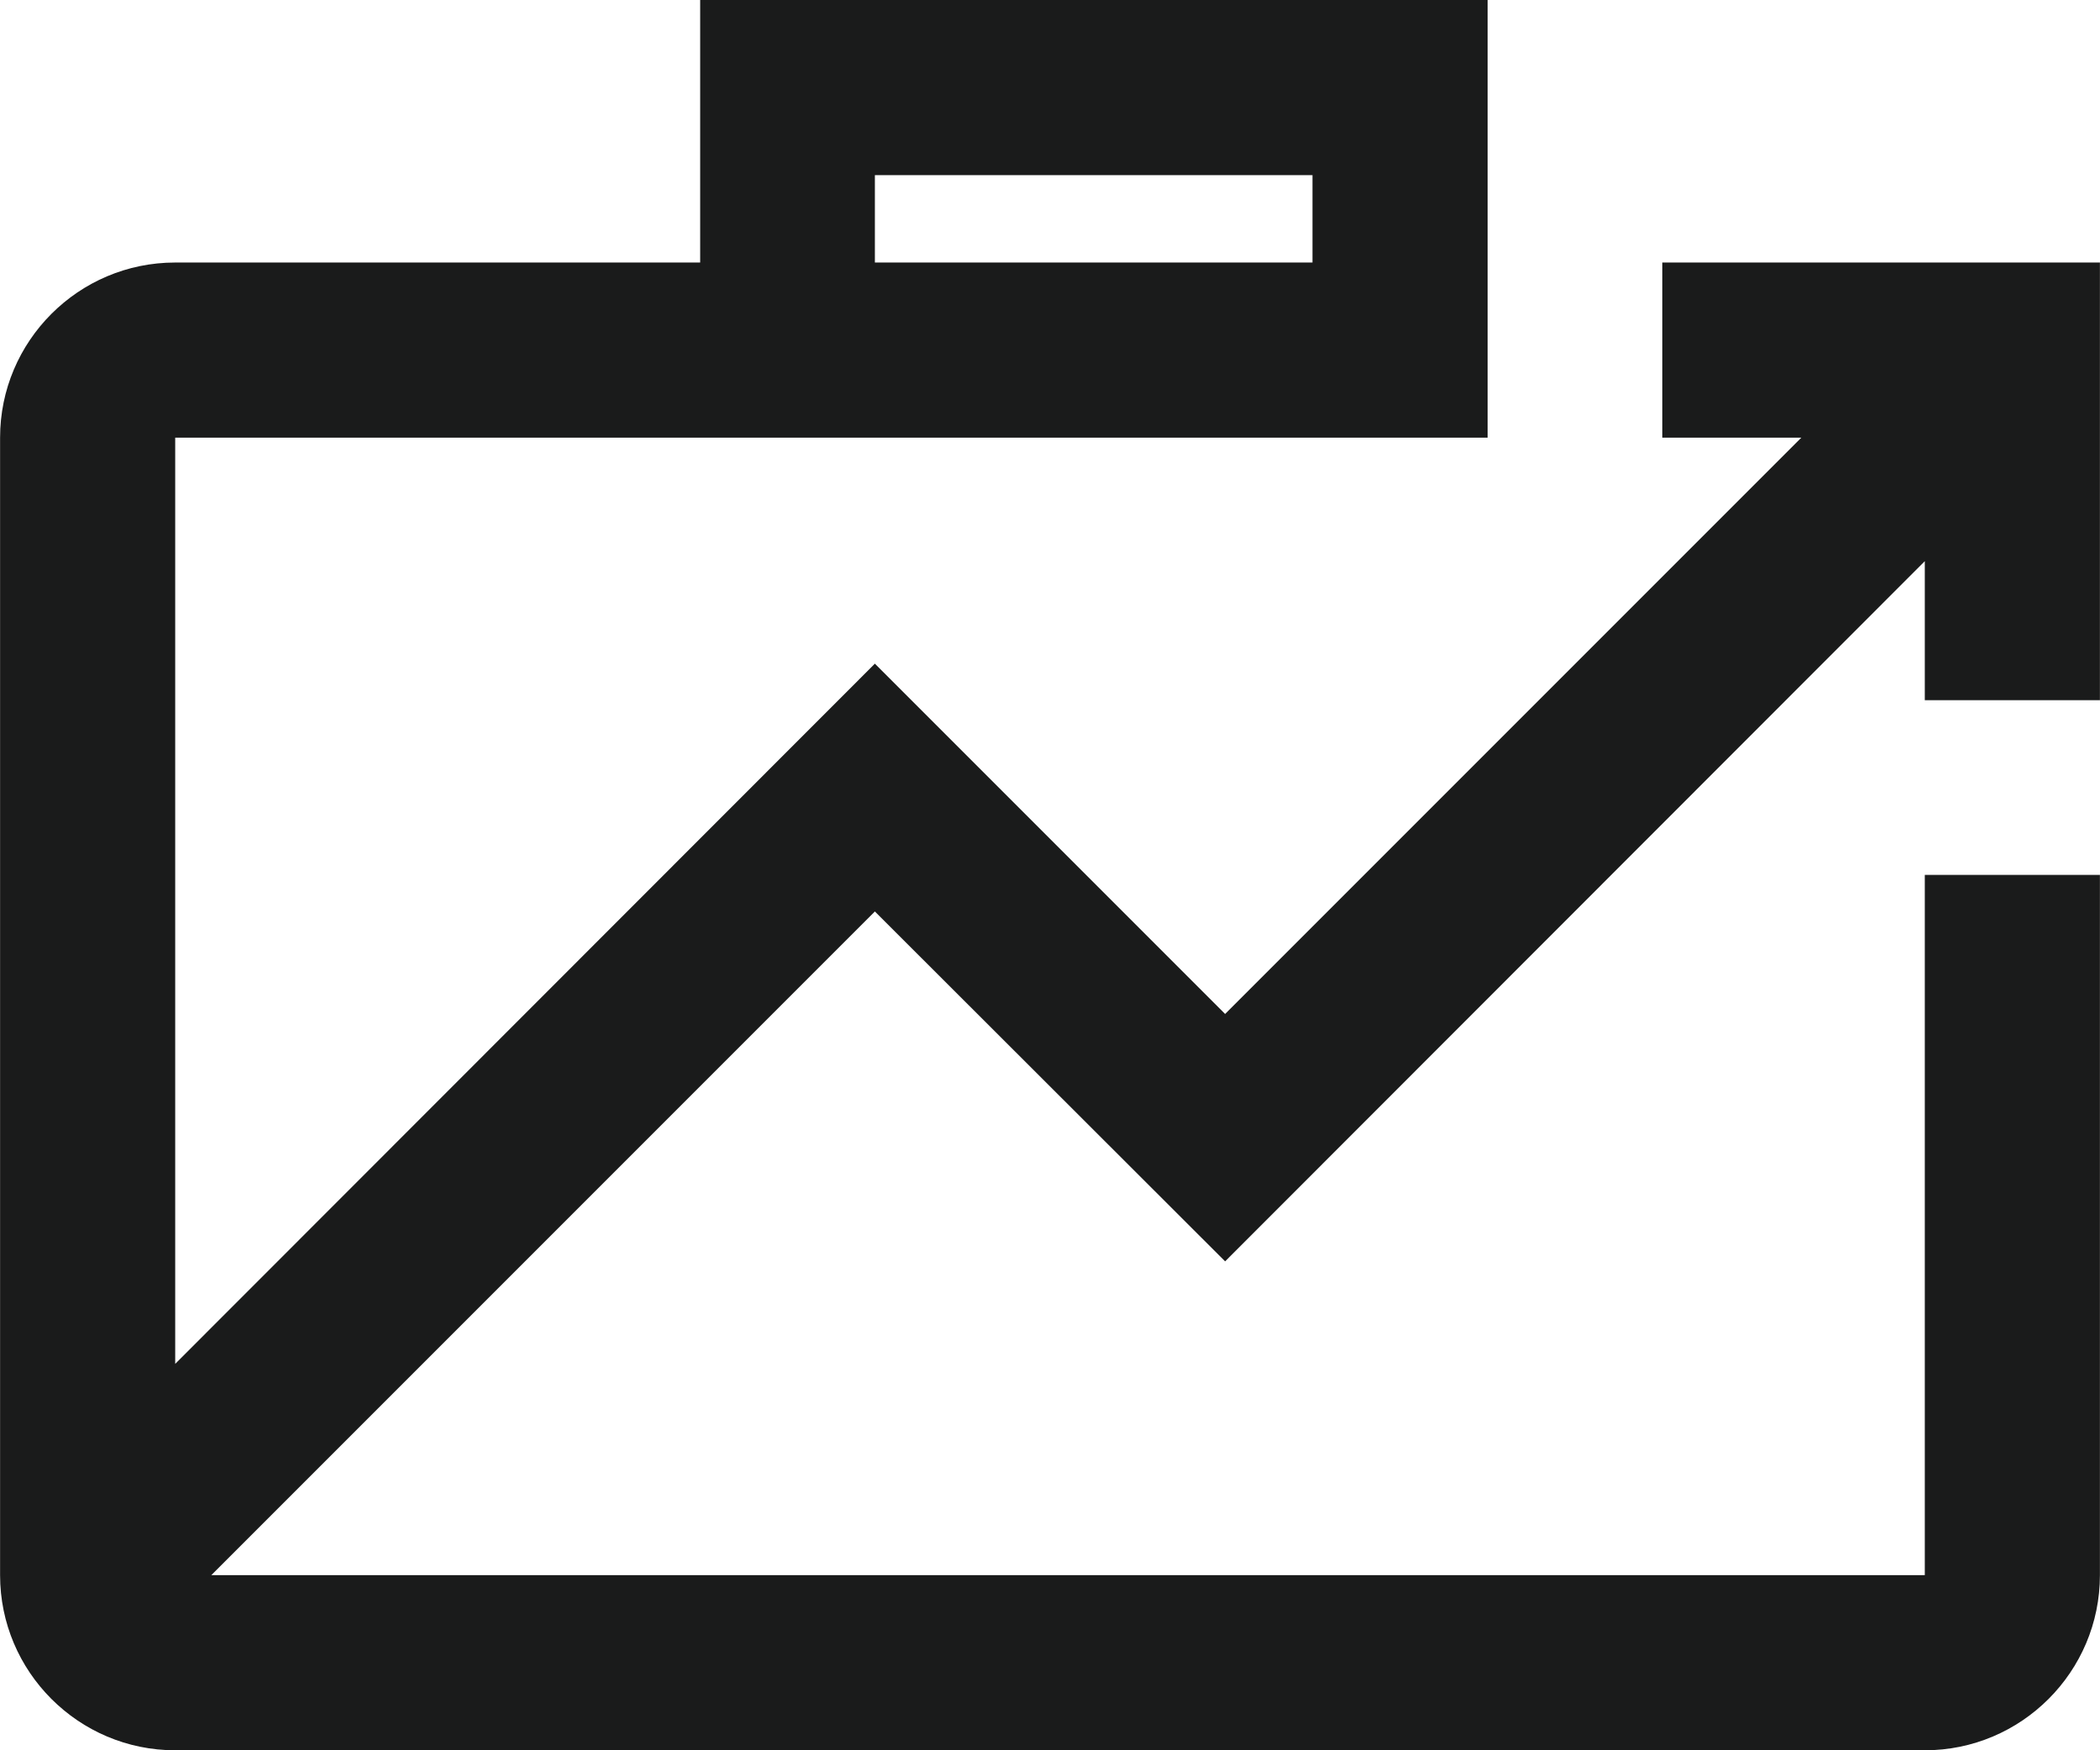
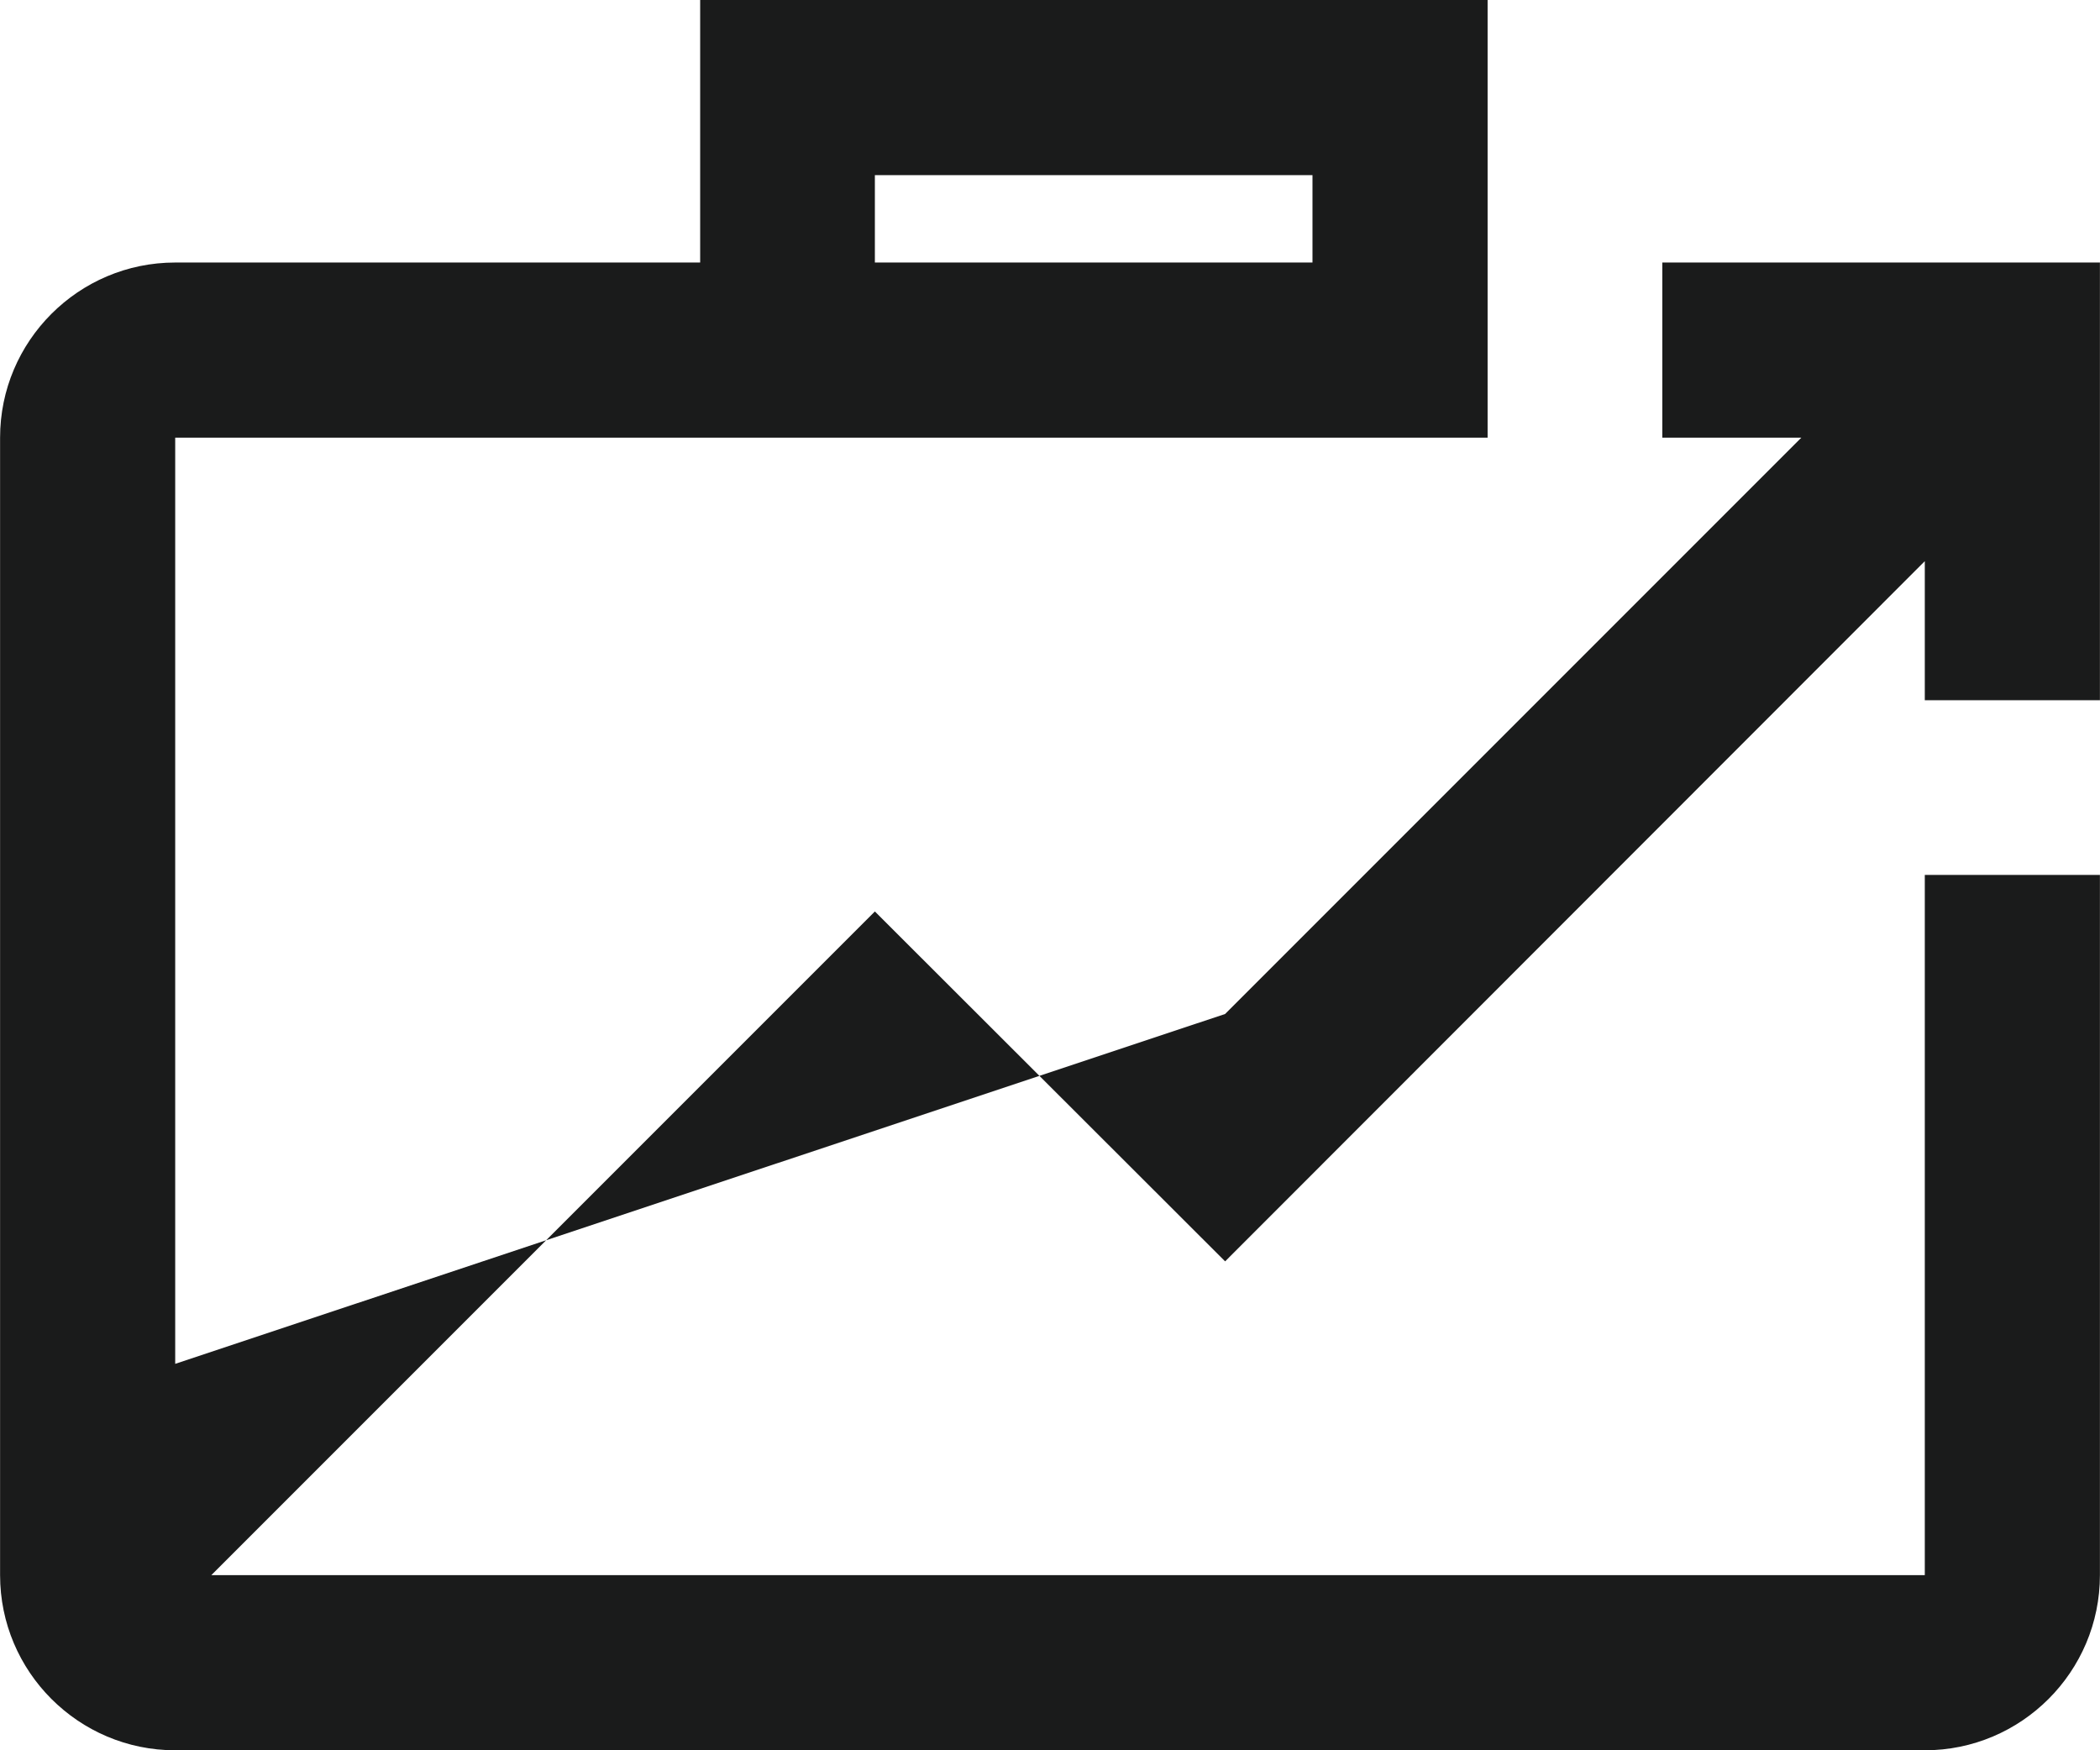
<svg xmlns="http://www.w3.org/2000/svg" width="50mm" height="157.481" viewBox="0 0 5000 4167" shape-rendering="geometricPrecision" text-rendering="geometricPrecision" image-rendering="optimizeQuality" fill-rule="evenodd" clip-rule="evenodd">
  <defs>
    <style>.fil0{fill:#1a1b1b}</style>
  </defs>
-   <path class="fil0" d="M2083 417h1042v208H2083V417zm1875 625h331L2917 2414l-834-834L417 3247V1042h3125V0H1667v625H417C187 625 0 812 0 1042v2708c0 230 187 417 417 417h4166c230 0 417-187 417-417V2083h-417v1667H503l1580-1580 834 833 1666-1667v331h417V625H3958v417z" id="Слой_x0020_1" />
+   <path class="fil0" d="M2083 417h1042v208H2083V417zm1875 625h331L2917 2414L417 3247V1042h3125V0H1667v625H417C187 625 0 812 0 1042v2708c0 230 187 417 417 417h4166c230 0 417-187 417-417V2083h-417v1667H503l1580-1580 834 833 1666-1667v331h417V625H3958v417z" id="Слой_x0020_1" />
</svg>